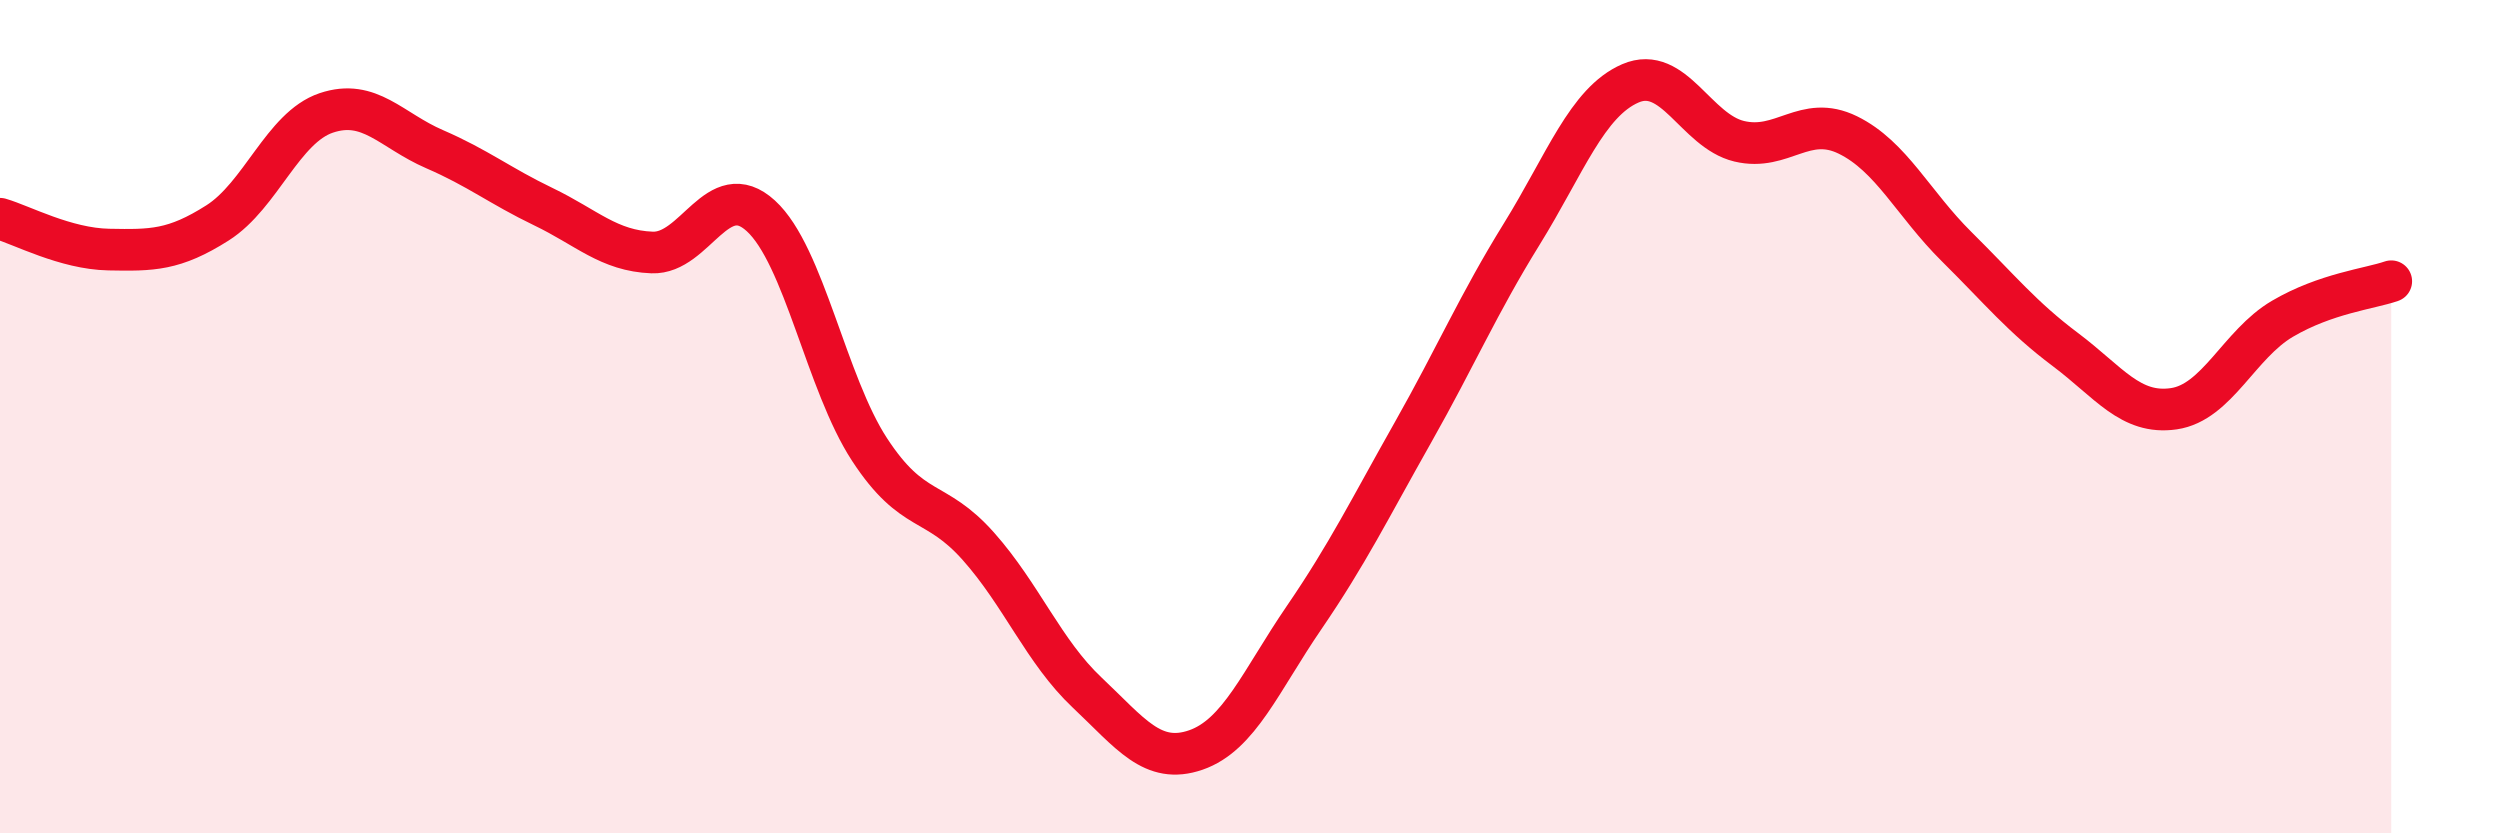
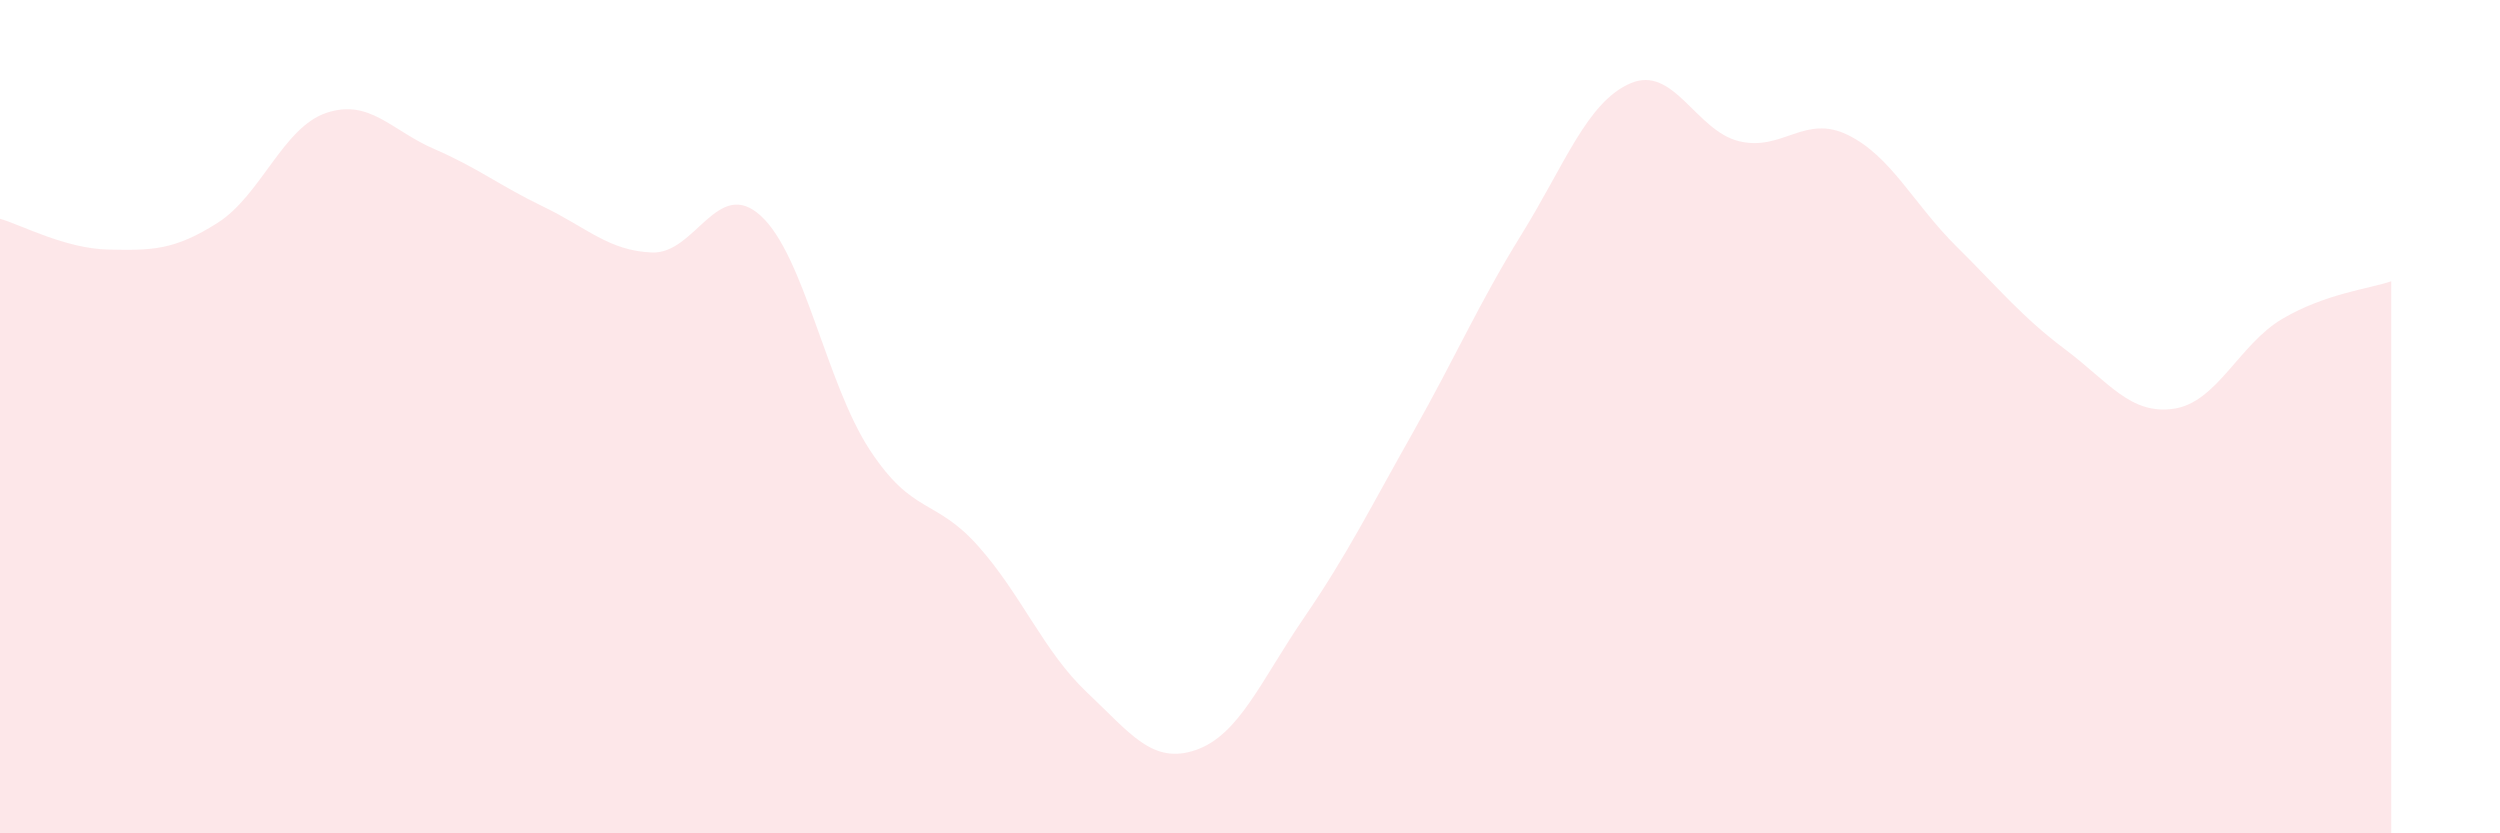
<svg xmlns="http://www.w3.org/2000/svg" width="60" height="20" viewBox="0 0 60 20">
  <path d="M 0,5.25 C 0.52,5.4 1.57,5.97 2.61,5.99 C 3.65,6.01 4.18,6.01 5.22,5.35 C 6.26,4.69 6.79,3.06 7.83,2.71 C 8.87,2.36 9.39,3.13 10.43,3.58 C 11.47,4.03 12,4.46 13.04,4.96 C 14.08,5.46 14.61,6.02 15.65,6.06 C 16.69,6.1 17.22,4.23 18.26,5.18 C 19.3,6.13 19.83,9.2 20.87,10.79 C 21.91,12.38 22.44,11.94 23.48,13.11 C 24.52,14.28 25.05,15.64 26.09,16.62 C 27.13,17.6 27.66,18.36 28.7,18 C 29.74,17.64 30.26,16.34 31.3,14.82 C 32.34,13.3 32.87,12.22 33.91,10.38 C 34.95,8.54 35.48,7.3 36.52,5.62 C 37.56,3.94 38.09,2.45 39.13,2 C 40.17,1.55 40.7,3.14 41.74,3.39 C 42.78,3.64 43.31,2.73 44.35,3.24 C 45.39,3.75 45.92,4.89 46.96,5.92 C 48,6.95 48.53,7.61 49.57,8.39 C 50.61,9.17 51.13,9.96 52.17,9.81 C 53.21,9.66 53.74,8.26 54.78,7.65 C 55.82,7.04 56.87,6.93 57.39,6.75L57.39 20L0 20Z" fill="#EB0A25" opacity="0.1" stroke-linecap="round" stroke-linejoin="round" />
-   <path d="M 0,5.25 C 0.52,5.4 1.57,5.97 2.61,5.99 C 3.65,6.01 4.18,6.01 5.22,5.35 C 6.26,4.69 6.79,3.06 7.83,2.71 C 8.87,2.36 9.39,3.13 10.43,3.58 C 11.47,4.03 12,4.46 13.04,4.96 C 14.08,5.46 14.61,6.02 15.65,6.06 C 16.69,6.1 17.22,4.23 18.26,5.18 C 19.3,6.13 19.83,9.2 20.87,10.79 C 21.91,12.38 22.44,11.94 23.48,13.11 C 24.52,14.28 25.05,15.64 26.09,16.62 C 27.13,17.6 27.66,18.36 28.7,18 C 29.74,17.64 30.26,16.34 31.3,14.82 C 32.34,13.3 32.87,12.22 33.91,10.38 C 34.95,8.54 35.48,7.3 36.52,5.62 C 37.56,3.94 38.09,2.45 39.13,2 C 40.17,1.55 40.7,3.14 41.74,3.39 C 42.78,3.64 43.31,2.73 44.35,3.24 C 45.39,3.75 45.92,4.89 46.96,5.92 C 48,6.95 48.53,7.61 49.57,8.39 C 50.61,9.17 51.13,9.96 52.17,9.81 C 53.21,9.66 53.74,8.26 54.78,7.65 C 55.82,7.04 56.87,6.93 57.39,6.75" stroke="#EB0A25" stroke-width="1" fill="none" stroke-linecap="round" stroke-linejoin="round" />
</svg>